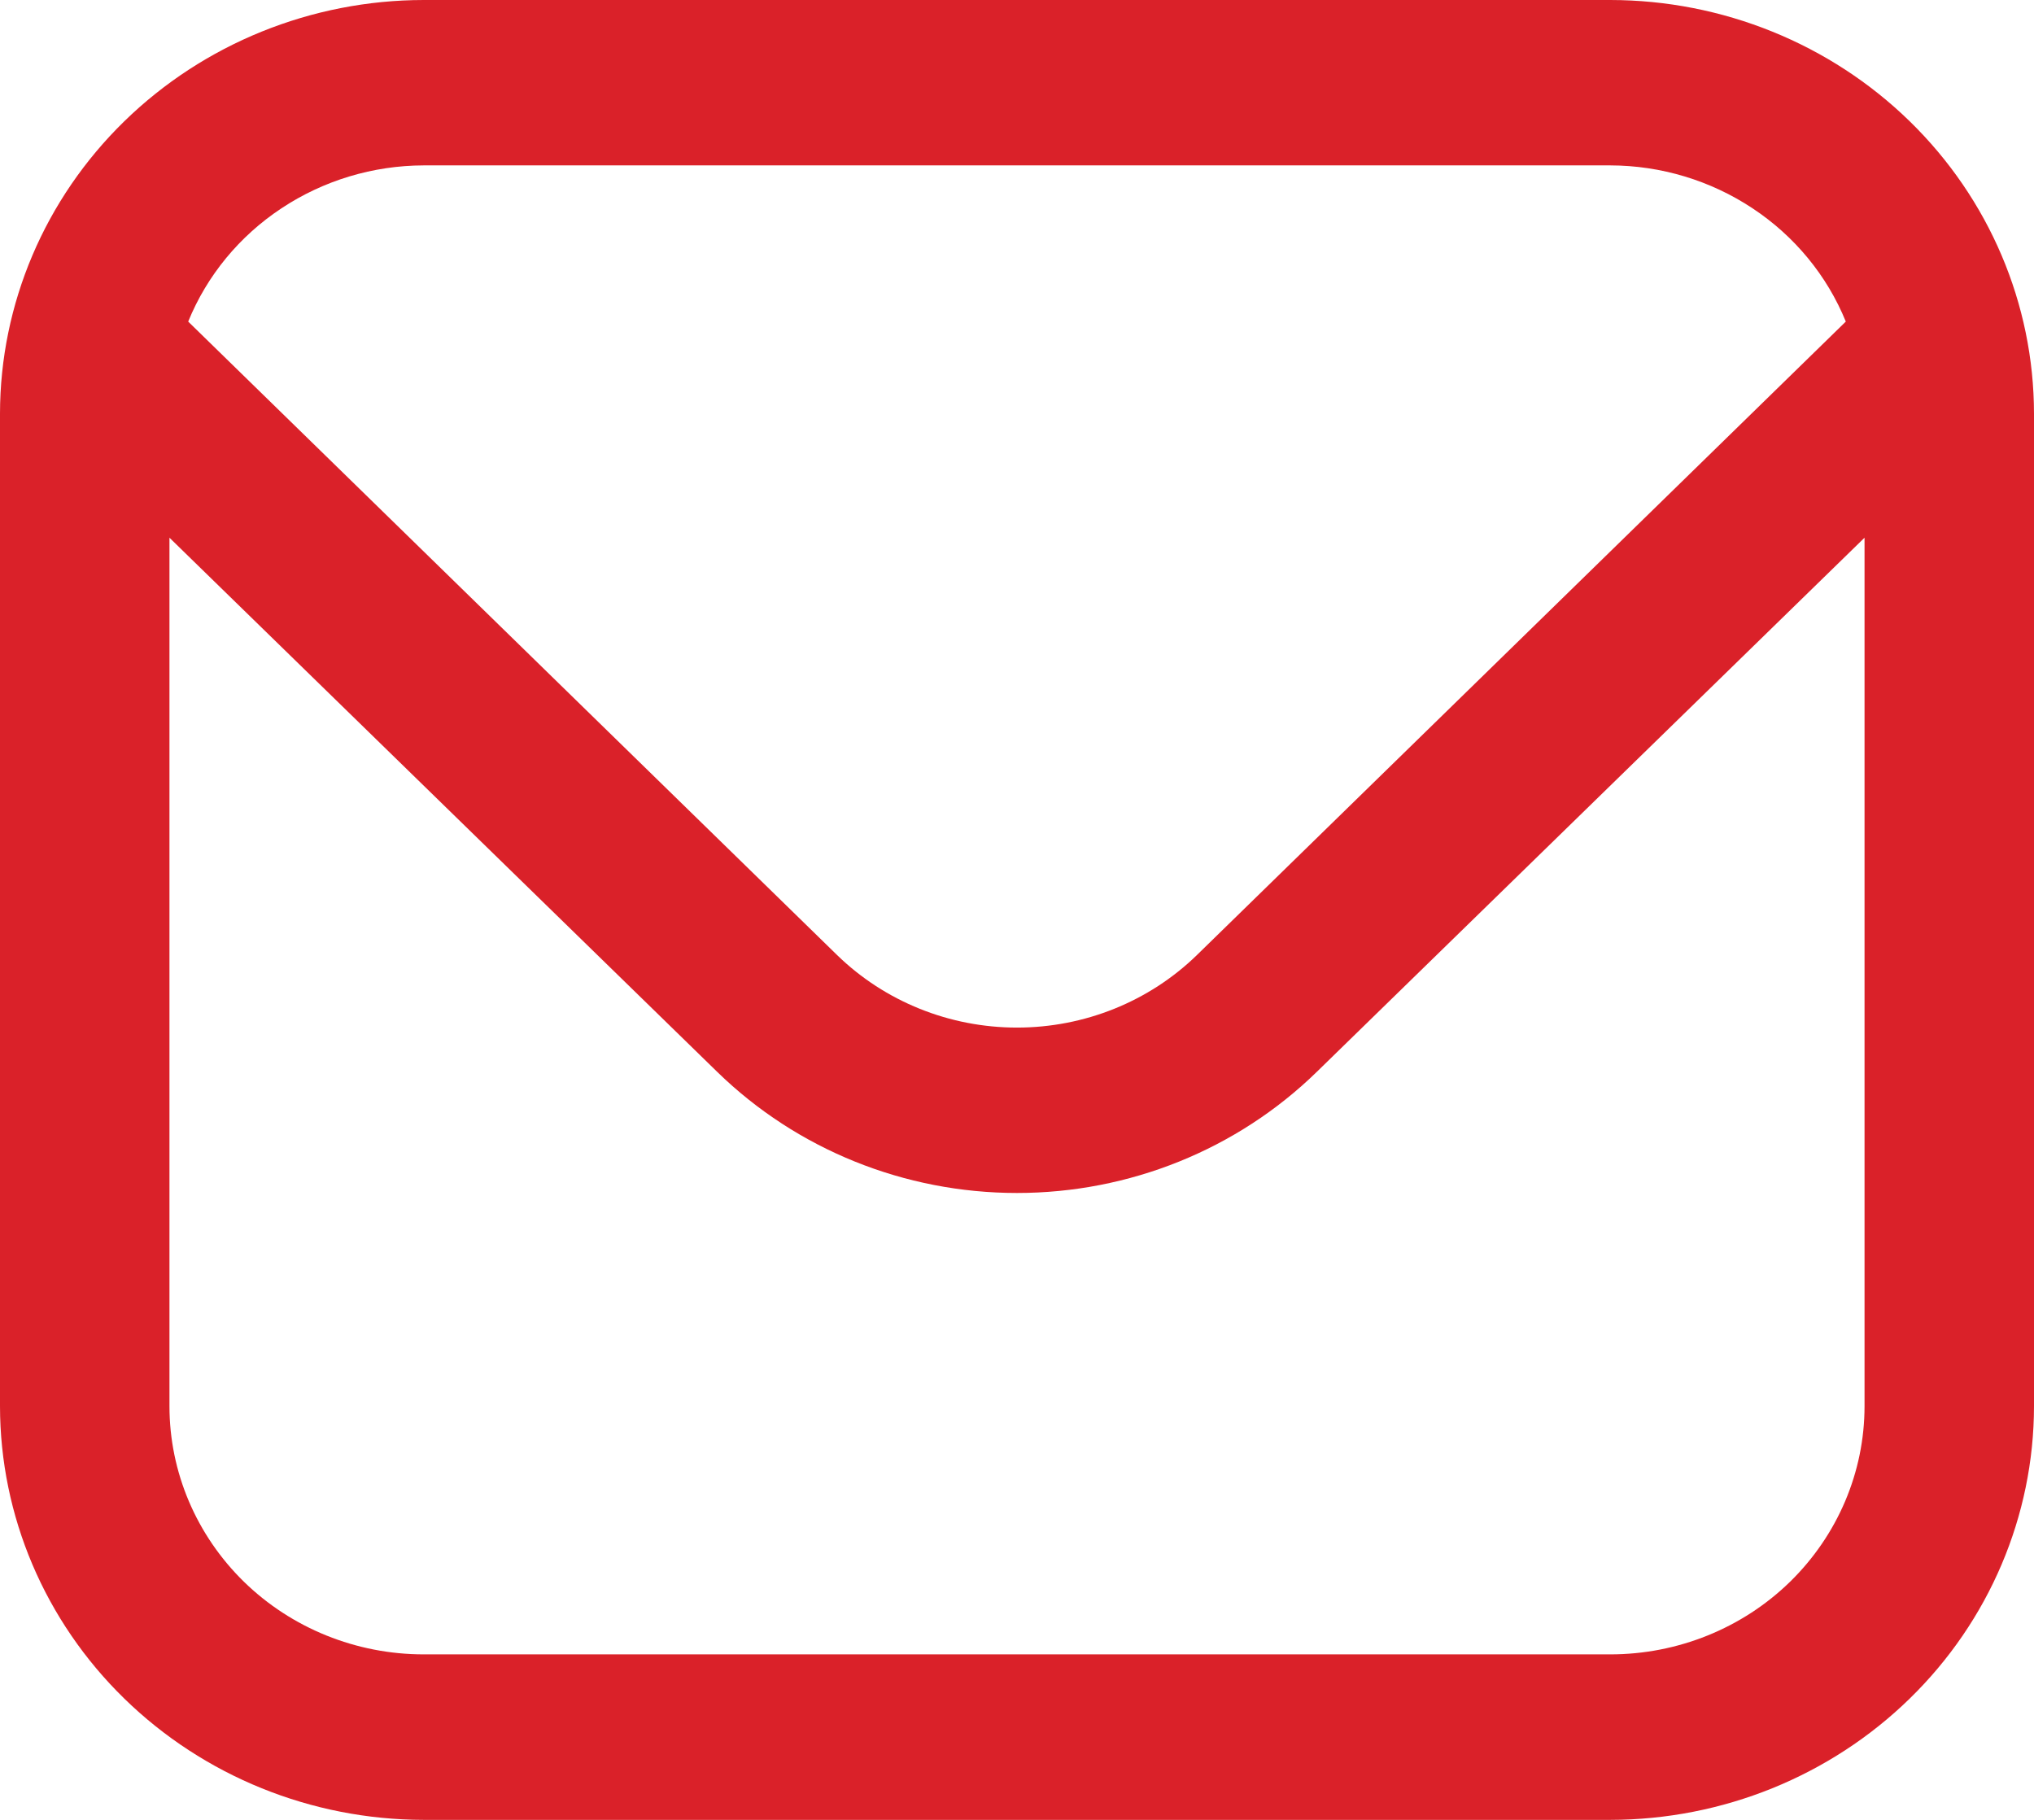
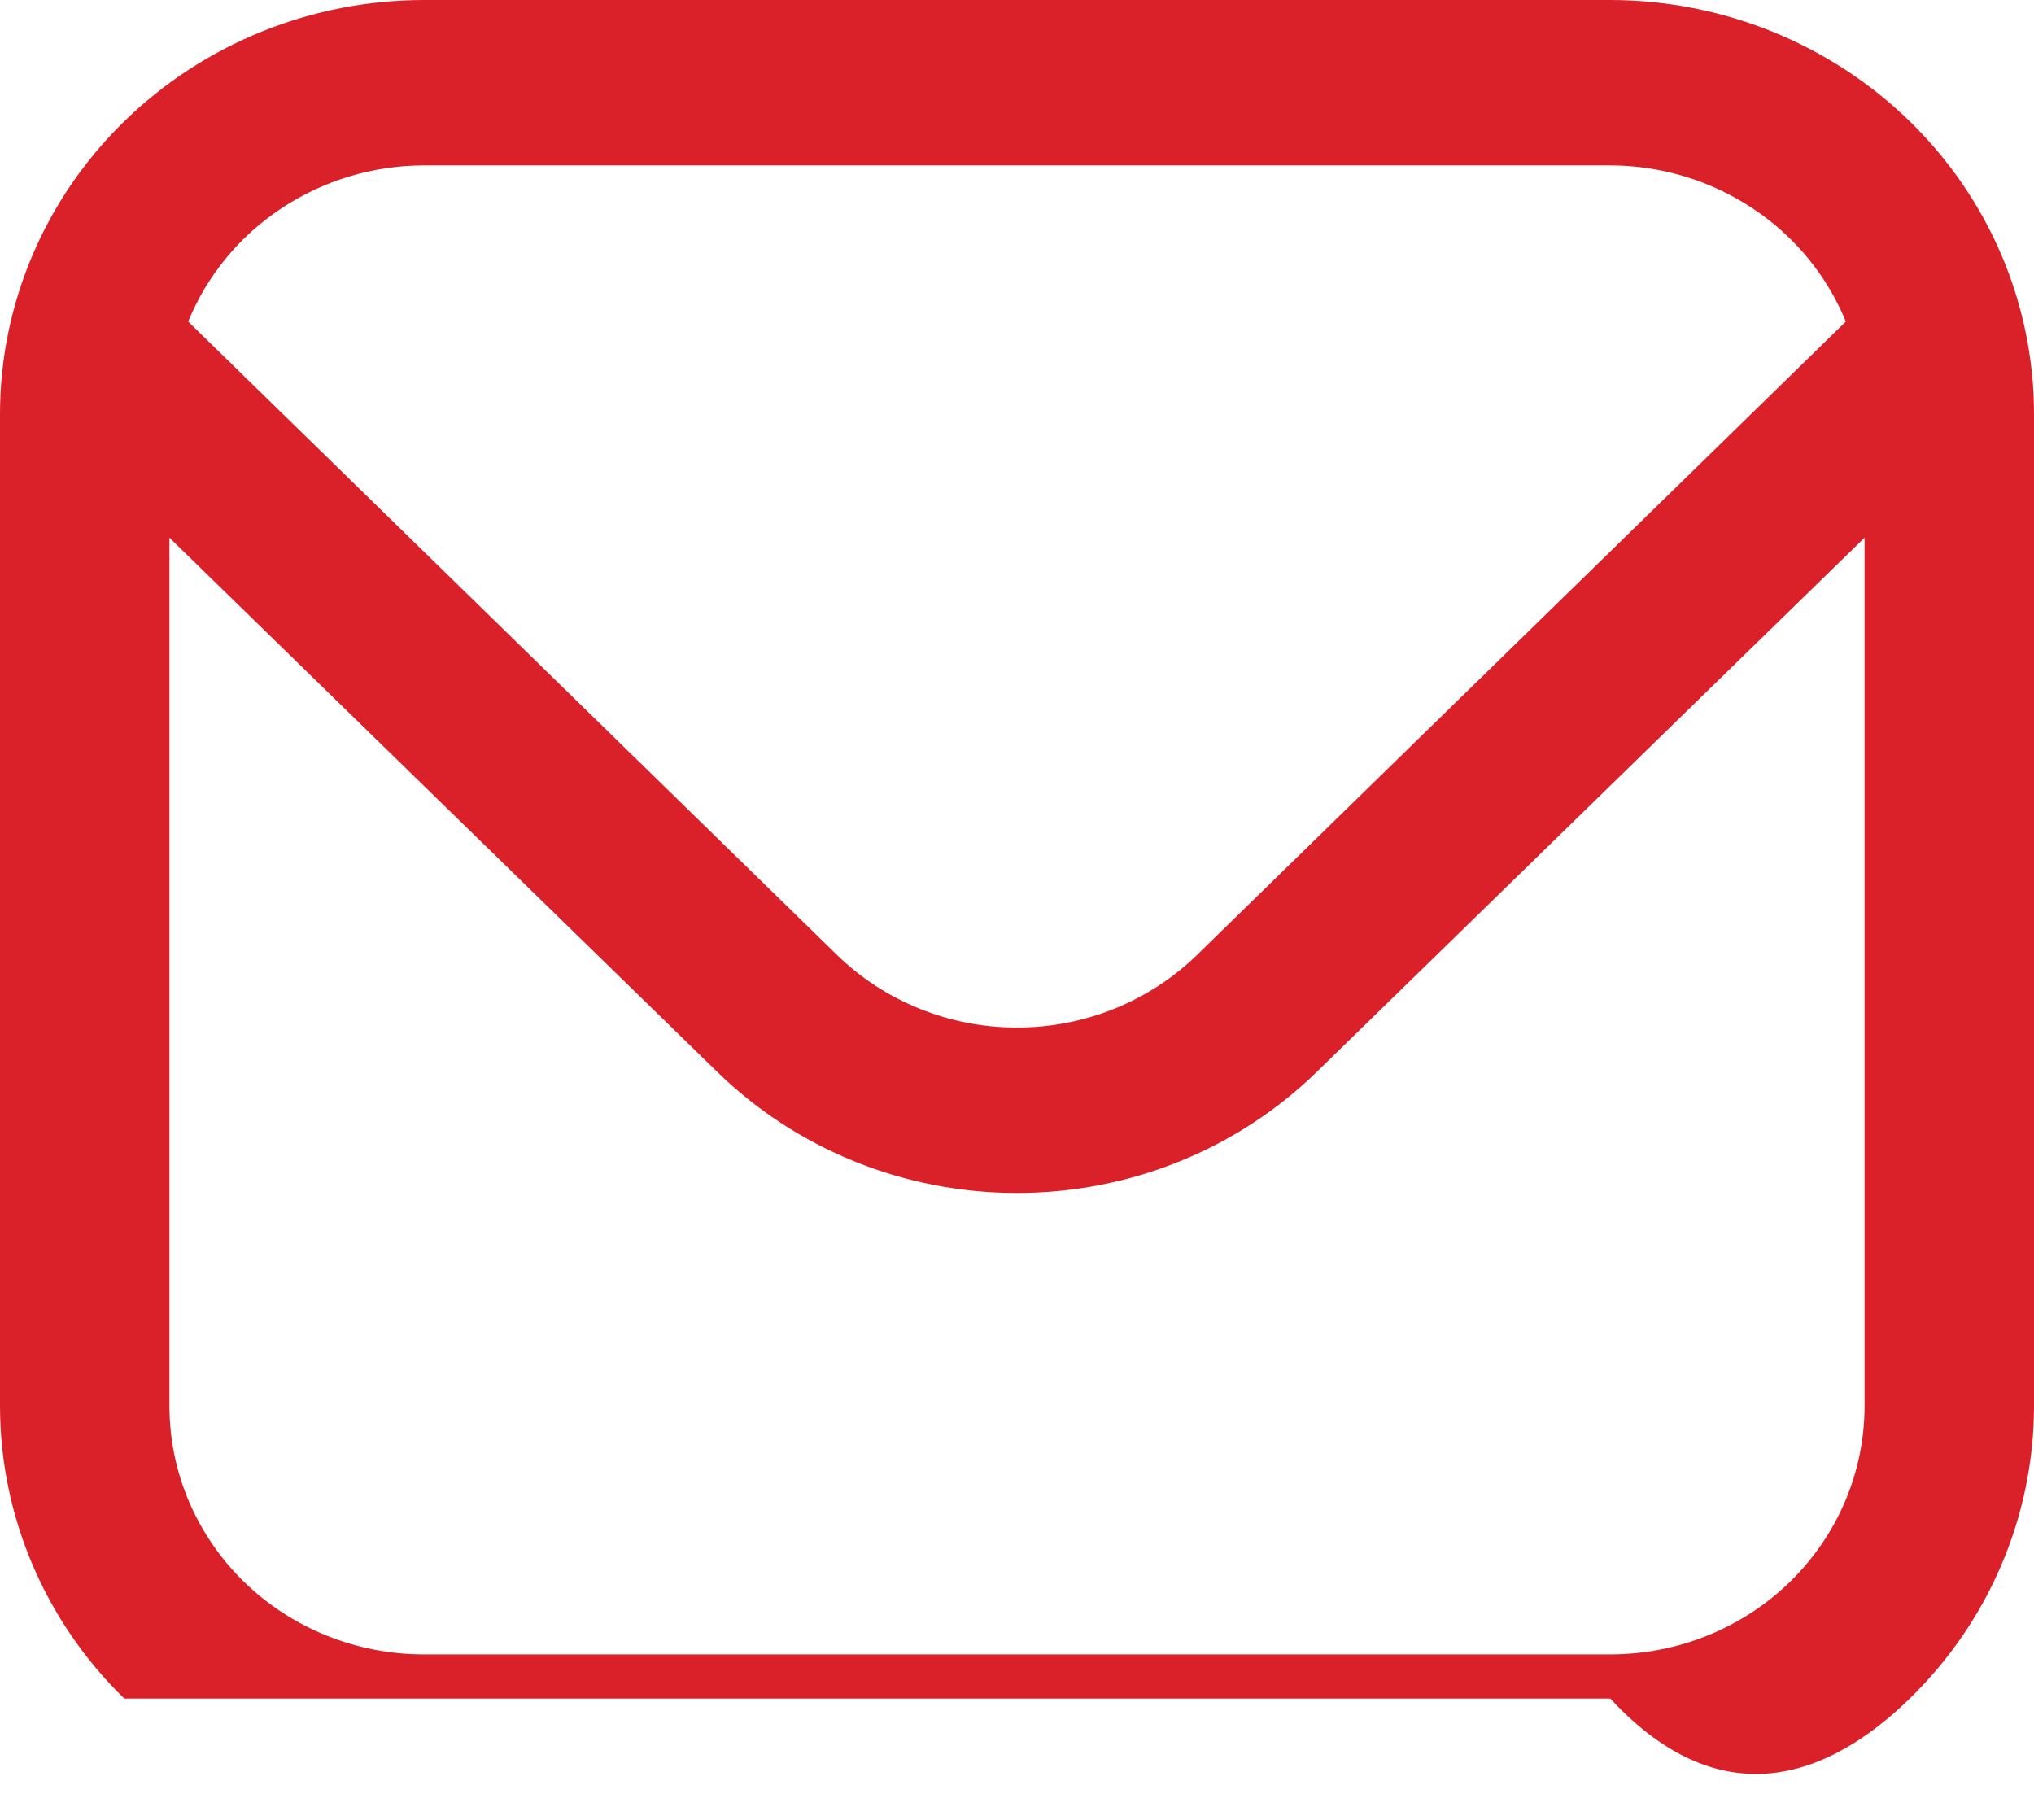
<svg xmlns="http://www.w3.org/2000/svg" width="19" height="17" viewBox="0 0 19 17" fill="none">
-   <path d="M15.042 0H3.958C2.909 0.001 1.903 0.409 1.161 1.133C0.419 1.857 0.001 2.839 0 3.864L0 13.136C0.001 14.161 0.419 15.143 1.161 15.867C1.903 16.591 2.909 16.999 3.958 17H15.042C16.091 16.999 17.097 16.591 17.839 15.867C18.581 15.143 18.999 14.161 19 13.136V3.864C18.999 2.839 18.581 1.857 17.839 1.133C17.097 0.409 16.091 0.001 15.042 0ZM3.958 1.545H15.042C15.516 1.546 15.979 1.686 16.371 1.946C16.763 2.205 17.067 2.574 17.242 3.004L11.18 8.922C10.734 9.356 10.13 9.599 9.5 9.599C8.87 9.599 8.266 9.356 7.82 8.922L1.758 3.004C1.933 2.574 2.237 2.205 2.629 1.946C3.021 1.686 3.484 1.546 3.958 1.545ZM15.042 15.454H3.958C3.328 15.454 2.724 15.21 2.279 14.776C1.834 14.341 1.583 13.751 1.583 13.136V5.023L6.701 10.014C7.444 10.738 8.45 11.144 9.5 11.144C10.55 11.144 11.556 10.738 12.299 10.014L17.417 5.023V13.136C17.417 13.751 17.166 14.341 16.721 14.776C16.276 15.21 15.672 15.454 15.042 15.454Z" fill="#DA2129" />
+   <path d="M15.042 0H3.958C2.909 0.001 1.903 0.409 1.161 1.133C0.419 1.857 0.001 2.839 0 3.864L0 13.136C0.001 14.161 0.419 15.143 1.161 15.867H15.042C16.091 16.999 17.097 16.591 17.839 15.867C18.581 15.143 18.999 14.161 19 13.136V3.864C18.999 2.839 18.581 1.857 17.839 1.133C17.097 0.409 16.091 0.001 15.042 0ZM3.958 1.545H15.042C15.516 1.546 15.979 1.686 16.371 1.946C16.763 2.205 17.067 2.574 17.242 3.004L11.18 8.922C10.734 9.356 10.13 9.599 9.5 9.599C8.87 9.599 8.266 9.356 7.82 8.922L1.758 3.004C1.933 2.574 2.237 2.205 2.629 1.946C3.021 1.686 3.484 1.546 3.958 1.545ZM15.042 15.454H3.958C3.328 15.454 2.724 15.21 2.279 14.776C1.834 14.341 1.583 13.751 1.583 13.136V5.023L6.701 10.014C7.444 10.738 8.45 11.144 9.5 11.144C10.55 11.144 11.556 10.738 12.299 10.014L17.417 5.023V13.136C17.417 13.751 17.166 14.341 16.721 14.776C16.276 15.21 15.672 15.454 15.042 15.454Z" fill="#DA2129" />
</svg>